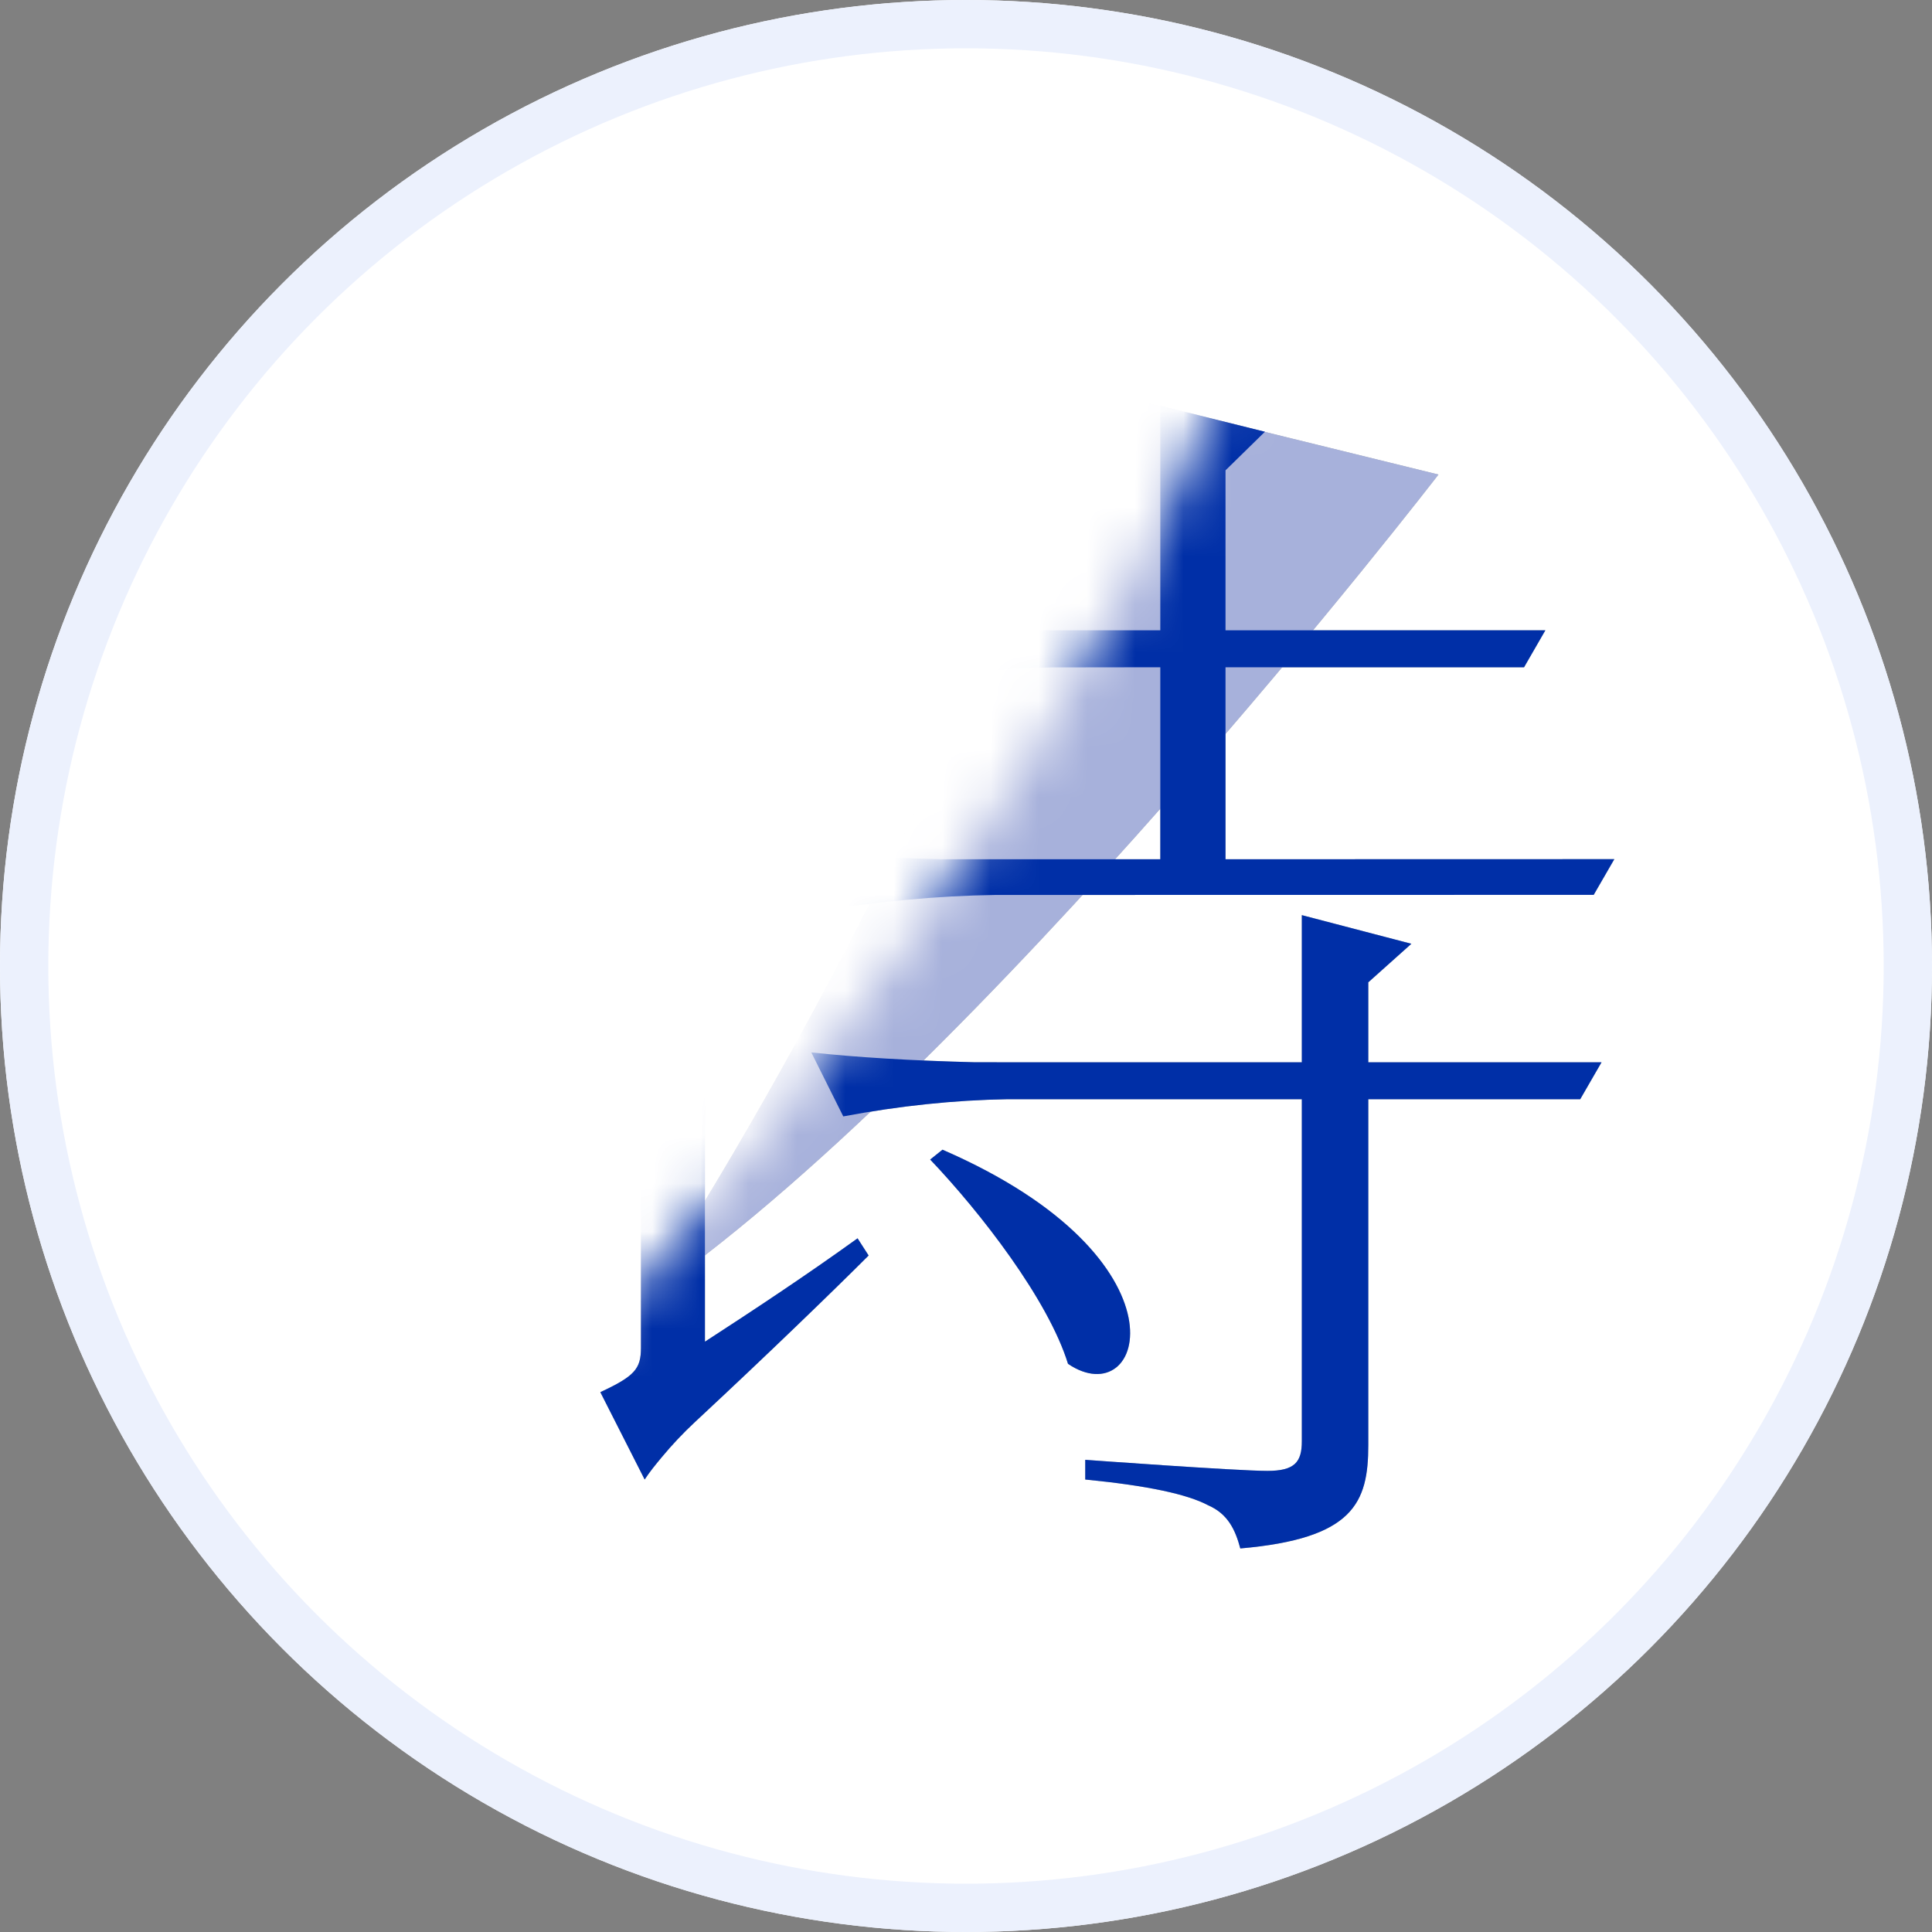
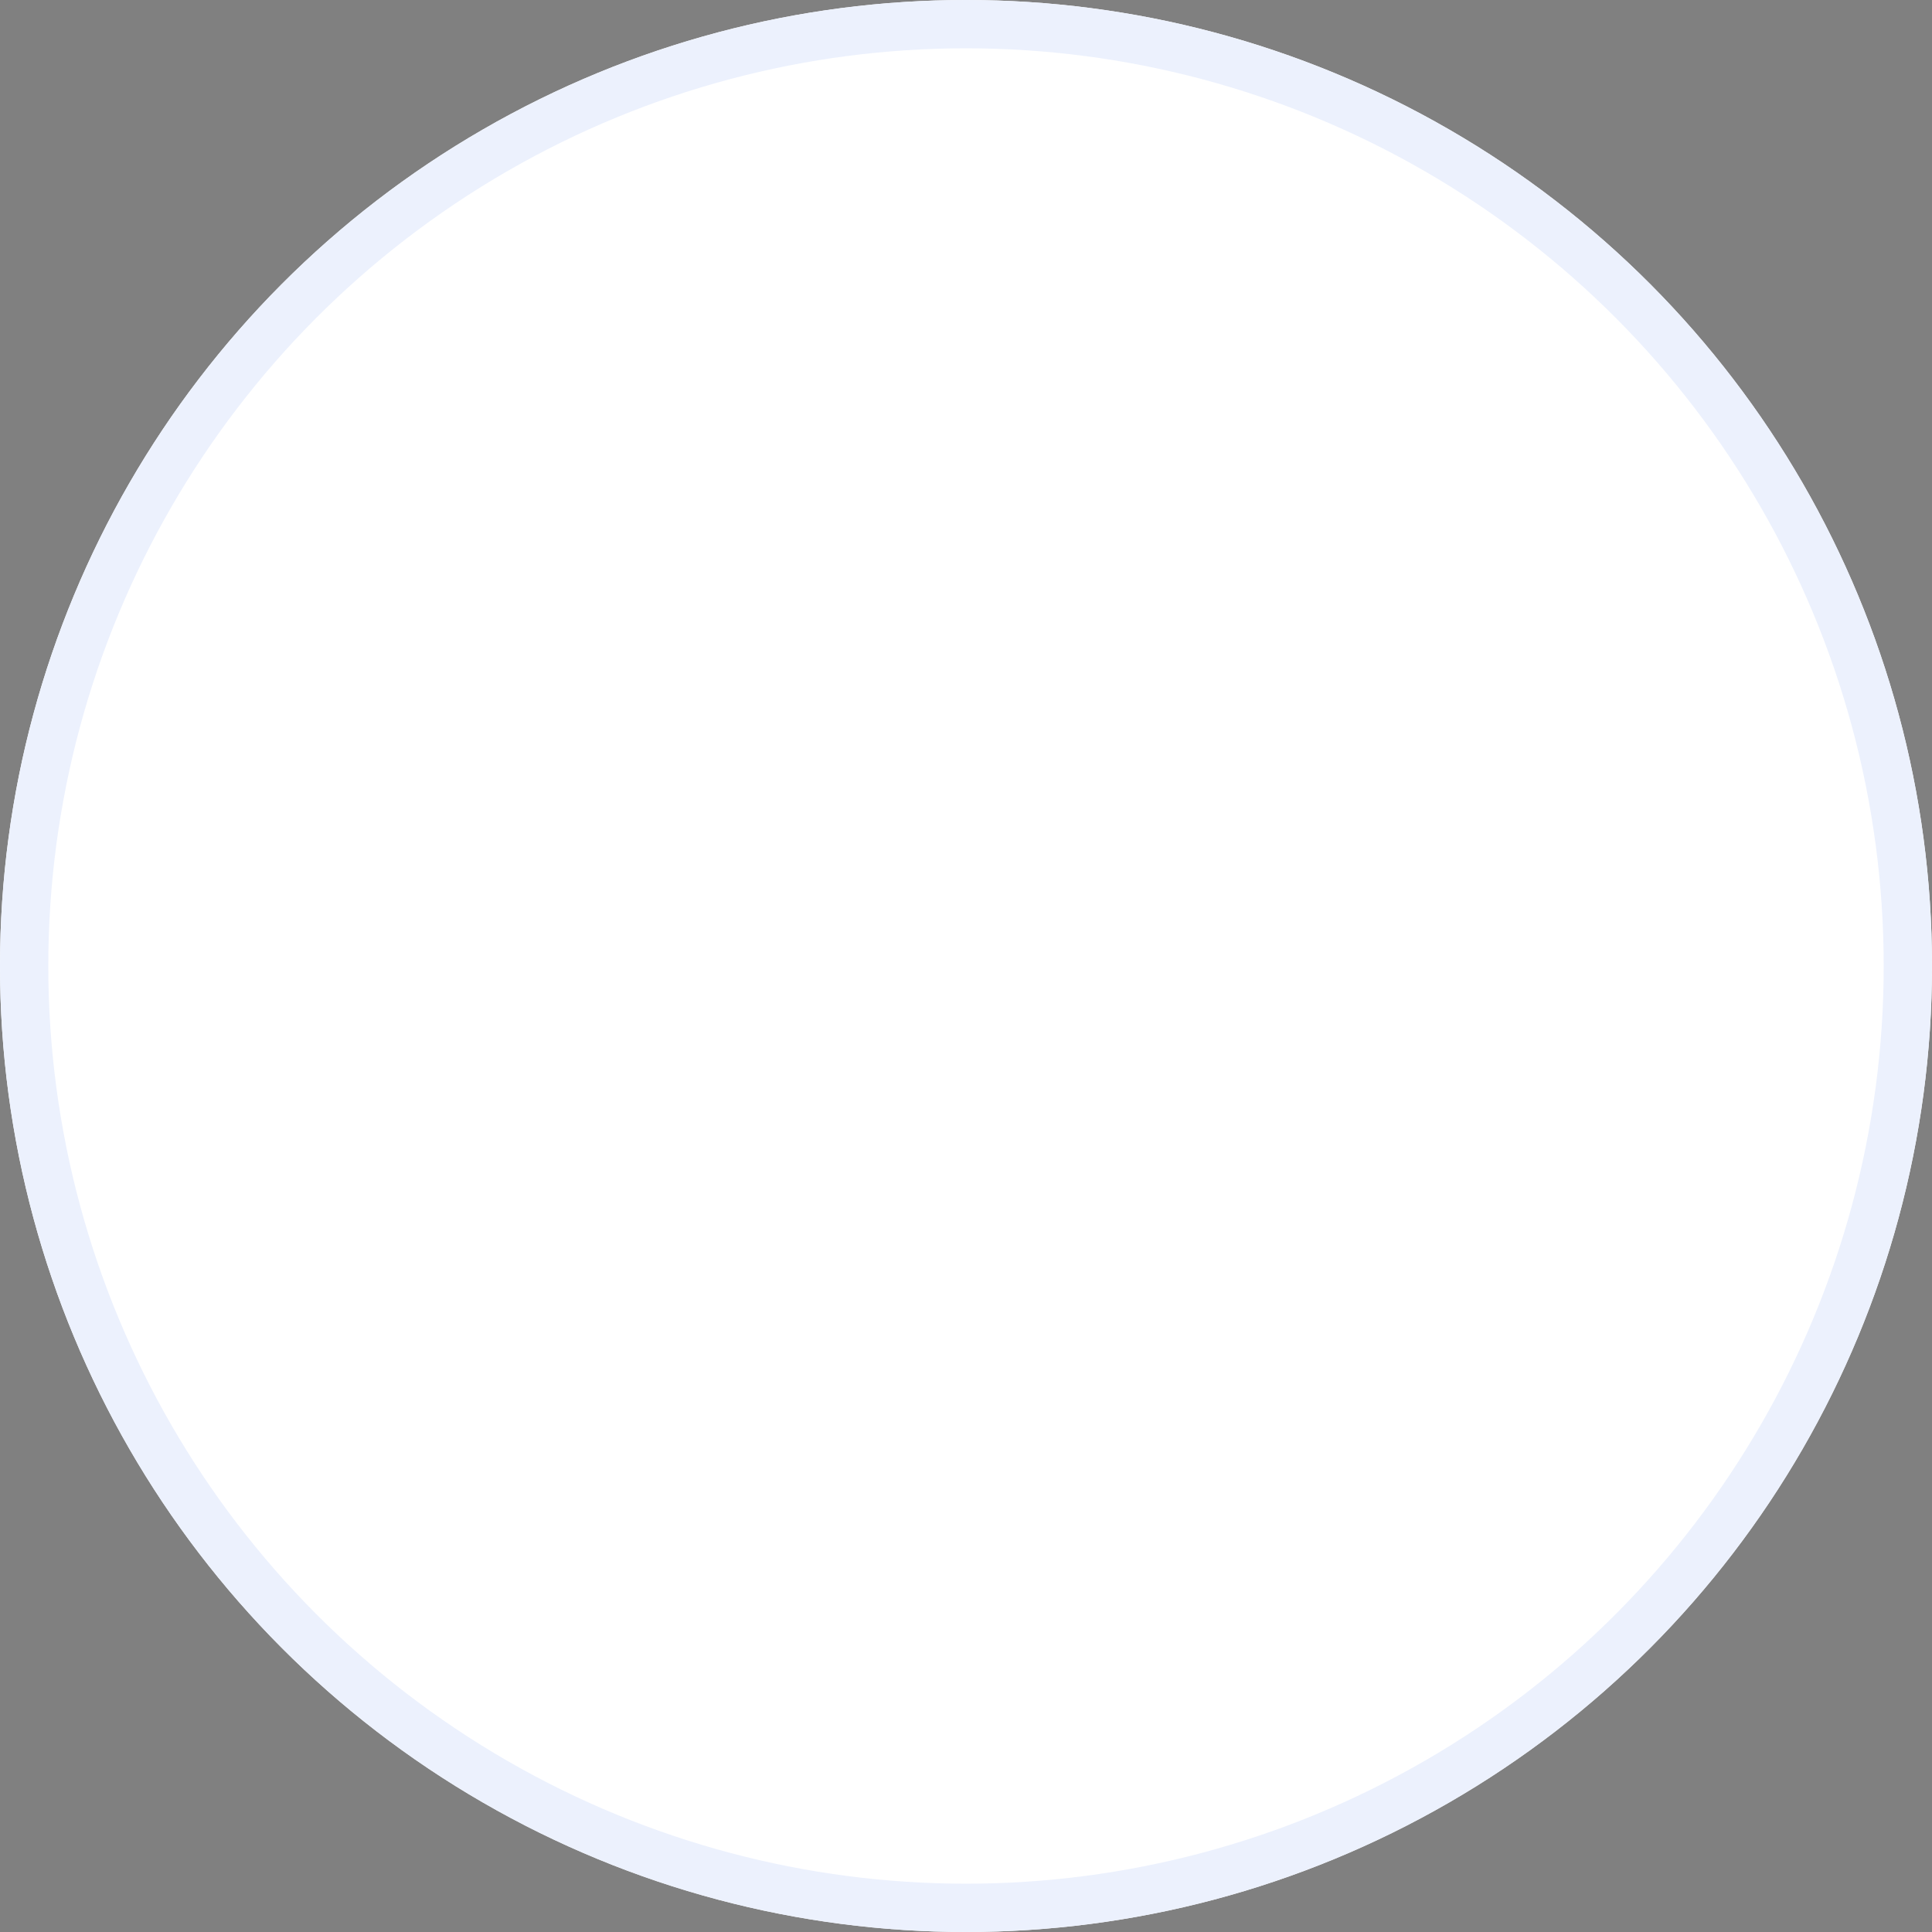
<svg xmlns="http://www.w3.org/2000/svg" width="40" height="40" viewBox="0 0 40 40" fill="none">
  <rect x="0" y="0" width="40" height="40" fill="#808080" stroke="none" />
  <circle cx="20" cy="20" r="20" fill="white" />
  <mask id="mask0_79_3224" style="mask-type:alpha" maskUnits="userSpaceOnUse" x="0" y="0" width="40" height="40">
    <circle cx="20" cy="20" r="19.5" fill="white" stroke="#D8D8D8" />
  </mask>
  <g mask="url(#mask0_79_3224)">
    <mask id="mask1_79_3224" style="mask-type:luminance" maskUnits="userSpaceOnUse" x="6" y="6" width="28" height="28">
-       <path d="M26.01 6C21.768 18.59 9.652 30.907 6 33.986V34H34V6H26.01Z" fill="white" />
-     </mask>
+       </mask>
    <g mask="url(#mask1_79_3224)">
-       <path d="M22.62 8.065L29.782 9.825C29.782 9.825 20.213 22.243 13.271 26.955C13.271 26.955 18.739 18.912 22.62 8.065Z" fill="#B2B3B2" />
      <path d="M19.513 23.803L19.258 24.007C20.303 25.103 21.704 26.912 22.112 28.237C23.692 29.307 24.736 26.071 19.513 23.803Z" fill="#B2B3B2" />
      <path d="M11.716 8.923L11.41 9.126C12.455 10.222 13.856 11.98 14.264 13.305C15.742 14.273 16.761 11.19 11.716 8.923Z" fill="#B2B3B2" />
-       <path d="M14.595 27.778V16.669L15.381 16.141L13.984 14.936L13.296 15.7H9.423L9.652 16.465H13.27V27.905C13.27 28.339 13.143 28.491 12.429 28.823L13.347 30.632C13.451 30.472 13.574 30.323 13.7 30.171C13.914 29.913 14.145 29.668 14.39 29.44C15.876 28.059 17.283 26.695 17.984 25.994L17.755 25.638C16.659 26.428 15.538 27.166 14.595 27.778Z" fill="#B2B3B2" />
      <path d="M28.329 21.994V20.338L29.221 19.54L26.953 18.947V21.994L20.186 21.993C18.861 21.959 17.731 21.891 16.797 21.789L17.459 23.114C18.628 22.894 19.762 22.776 20.863 22.758H26.953V29.842C26.953 30.275 26.8 30.453 26.24 30.453C25.603 30.453 22.469 30.224 22.469 30.224V30.632C23.768 30.759 24.584 30.937 25.017 31.167C25.424 31.345 25.577 31.676 25.679 32.059C28.023 31.855 28.329 31.116 28.329 29.918V22.758H32.717L33.158 21.994H28.329Z" fill="#B2B3B2" />
      <path d="M33.423 17.788L25.373 17.79V13.815H31.554L31.995 13.05H25.373V9.738L26.189 8.939L24.023 8.4V13.05H21C19.717 13.016 18.618 12.949 17.707 12.85L18.369 14.175C19.541 13.954 20.679 13.835 21.784 13.818L24.023 13.815V17.79H19.493C18.178 17.756 17.056 17.688 16.127 17.587L16.79 18.886C18.131 18.665 19.405 18.546 20.612 18.529L32.996 18.527L33.423 17.788Z" fill="#B2B3B2" />
-       <path d="M22.62 8.065L29.782 9.825C29.782 9.825 20.213 22.243 13.271 26.955C13.271 26.955 18.739 18.912 22.62 8.065Z" fill="#A7B1DB" />
      <path d="M19.513 23.803L19.258 24.007C20.303 25.103 21.704 26.912 22.112 28.237C23.692 29.307 24.736 26.071 19.513 23.803Z" fill="#002FA7" />
      <path d="M11.716 8.923L11.41 9.126C12.455 10.222 13.856 11.98 14.264 13.305C15.742 14.273 16.761 11.19 11.716 8.923Z" fill="#002FA7" />
-       <path d="M14.595 27.778V16.669L15.381 16.141L13.984 14.936L13.296 15.7H9.423L9.652 16.465H13.27V27.905C13.27 28.339 13.143 28.491 12.429 28.823L13.347 30.632C13.451 30.472 13.574 30.323 13.7 30.171C13.914 29.913 14.145 29.668 14.39 29.44C15.876 28.059 17.283 26.695 17.984 25.994L17.755 25.638C16.659 26.428 15.538 27.166 14.595 27.778Z" fill="#002FA7" />
      <path d="M28.329 21.994V20.338L29.221 19.54L26.953 18.947V21.994L20.186 21.993C18.861 21.959 17.731 21.891 16.797 21.789L17.459 23.114C18.628 22.894 19.762 22.776 20.863 22.758H26.953V29.842C26.953 30.275 26.8 30.453 26.24 30.453C25.603 30.453 22.469 30.224 22.469 30.224V30.632C23.768 30.759 24.584 30.937 25.017 31.167C25.424 31.345 25.577 31.676 25.679 32.059C28.023 31.855 28.329 31.116 28.329 29.918V22.758H32.717L33.158 21.994H28.329Z" fill="#002FA7" />
      <path d="M33.423 17.788L25.373 17.79V13.815H31.554L31.995 13.05H25.373V9.738L26.189 8.939L24.023 8.4V13.05H21C19.717 13.016 18.618 12.949 17.707 12.85L18.369 14.175C19.541 13.954 20.679 13.835 21.784 13.818L24.023 13.815V17.79H19.493C18.178 17.756 17.056 17.688 16.127 17.587L16.79 18.886C18.131 18.665 19.405 18.546 20.612 18.529L32.996 18.527L33.423 17.788Z" fill="#002FA7" />
    </g>
  </g>
  <circle cx="20" cy="20" r="19.5" stroke="#ECF1FD" />
</svg>